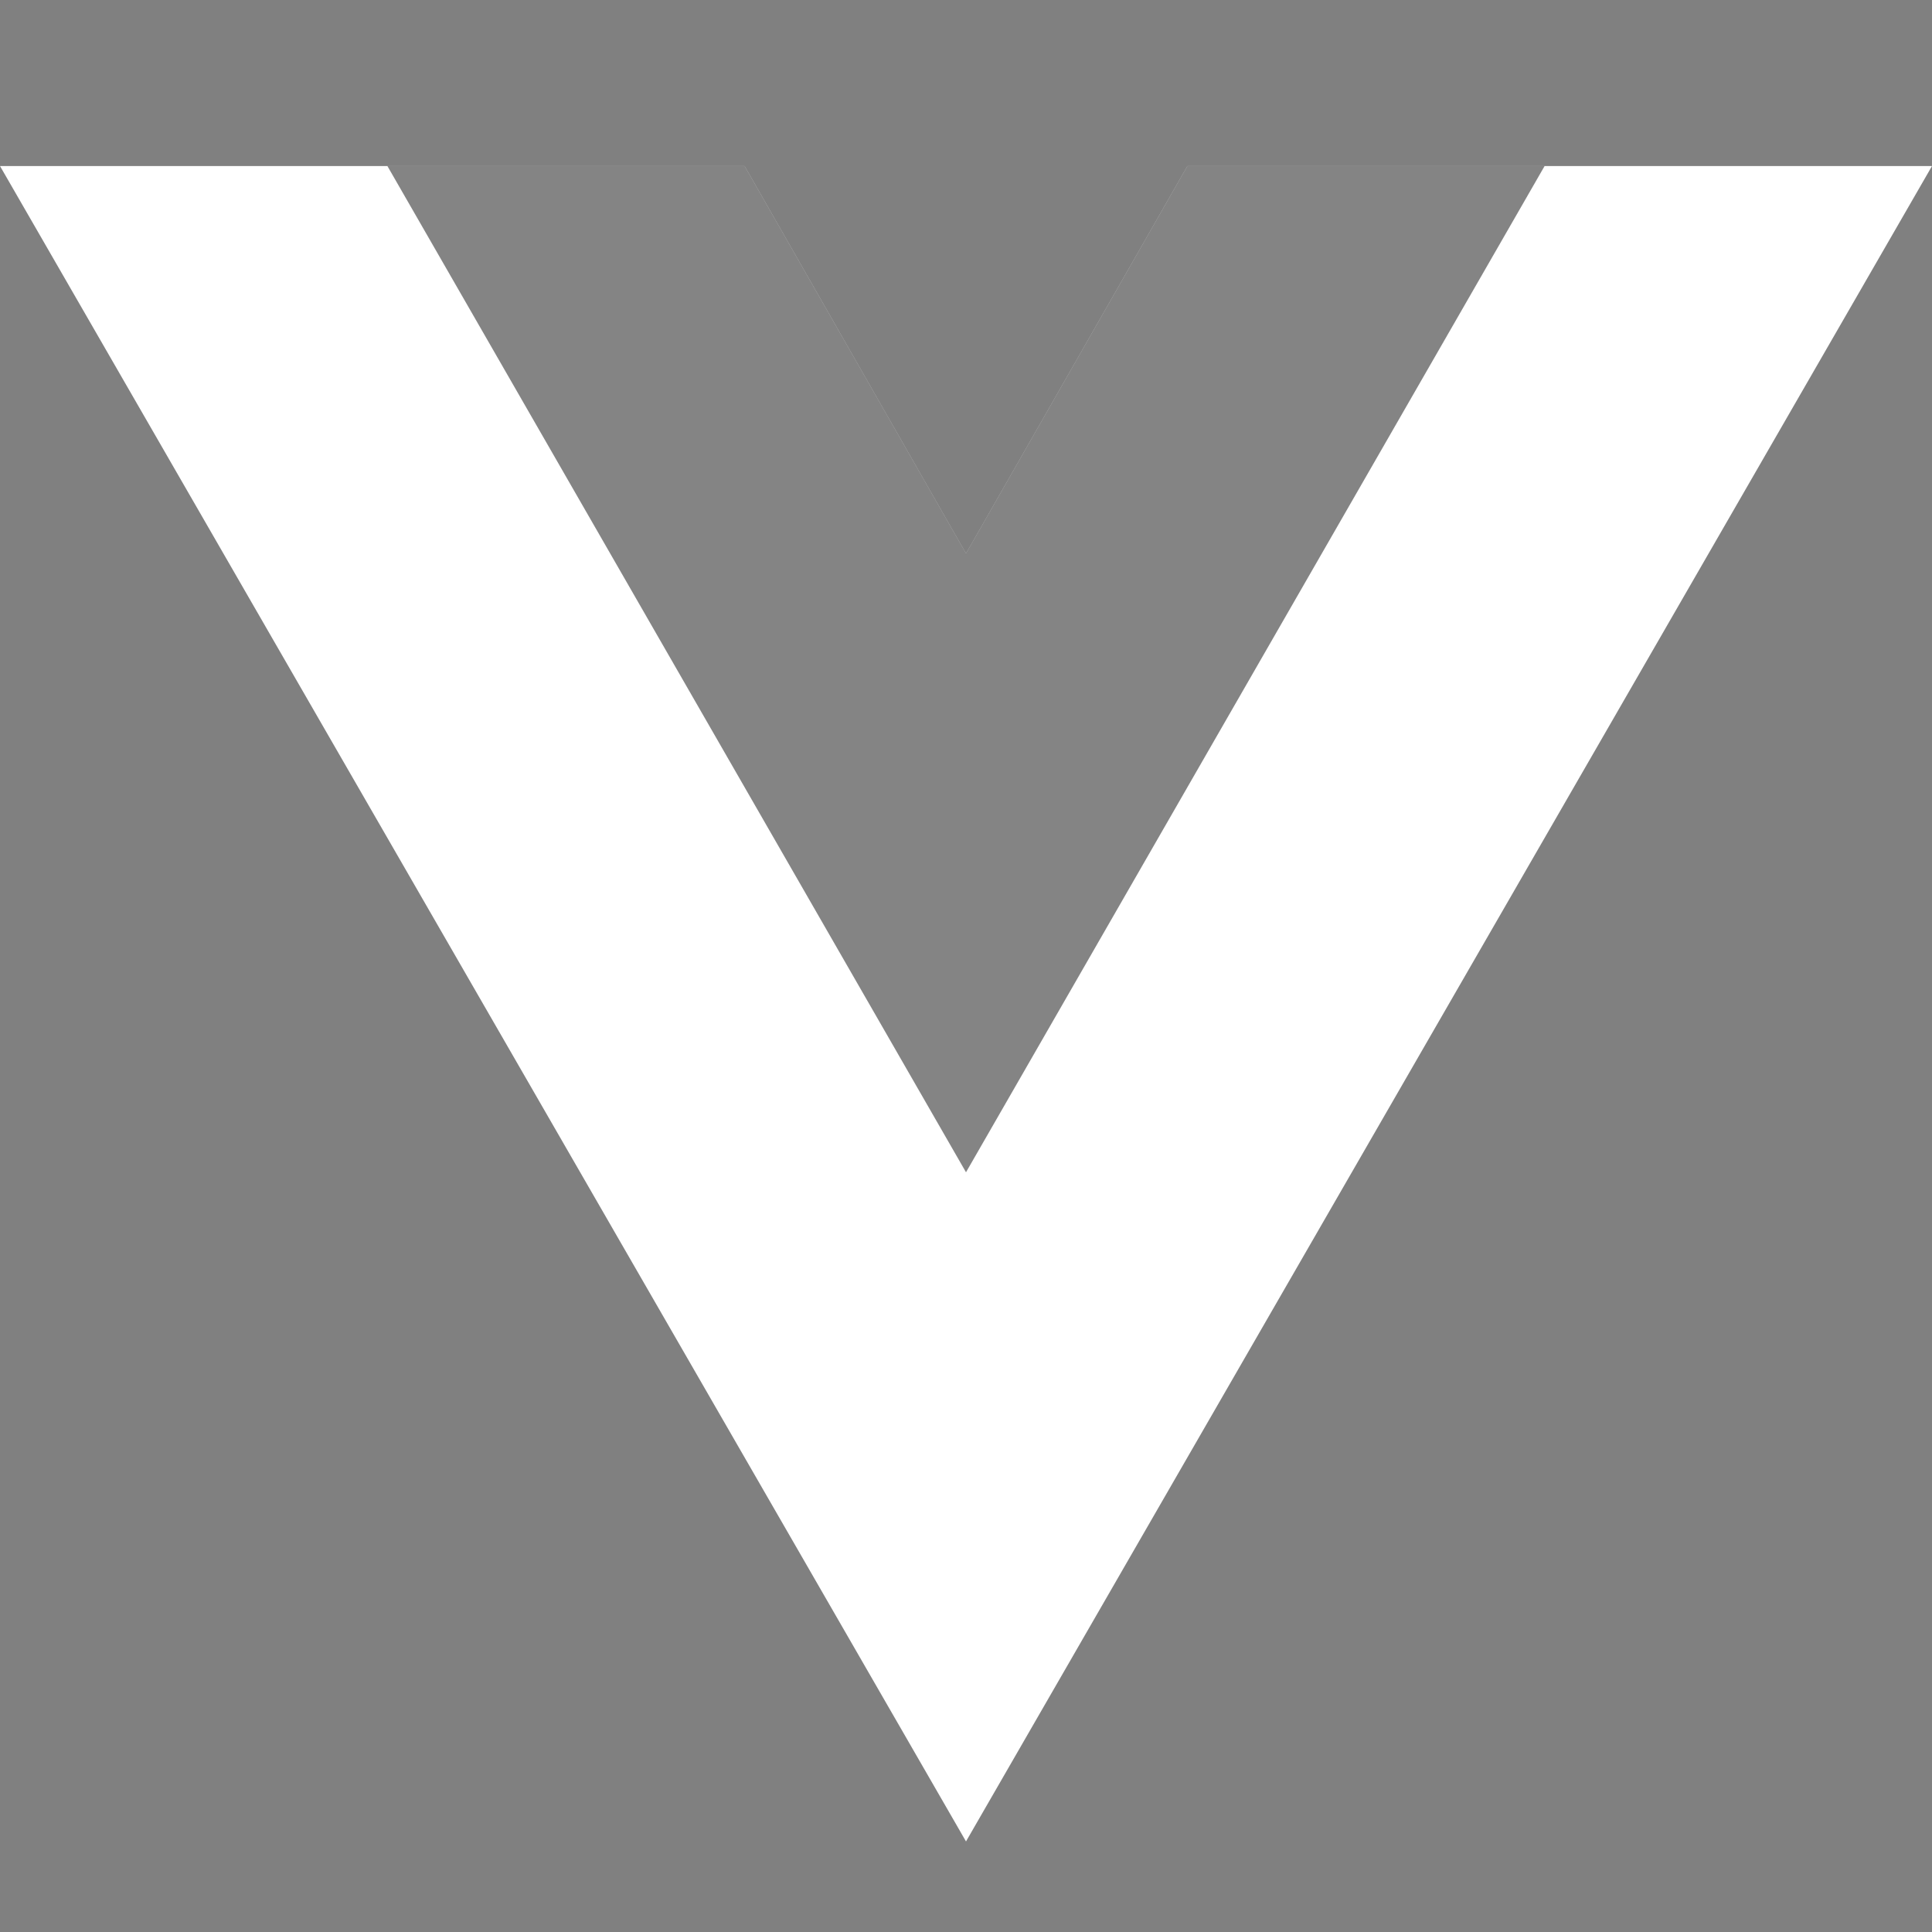
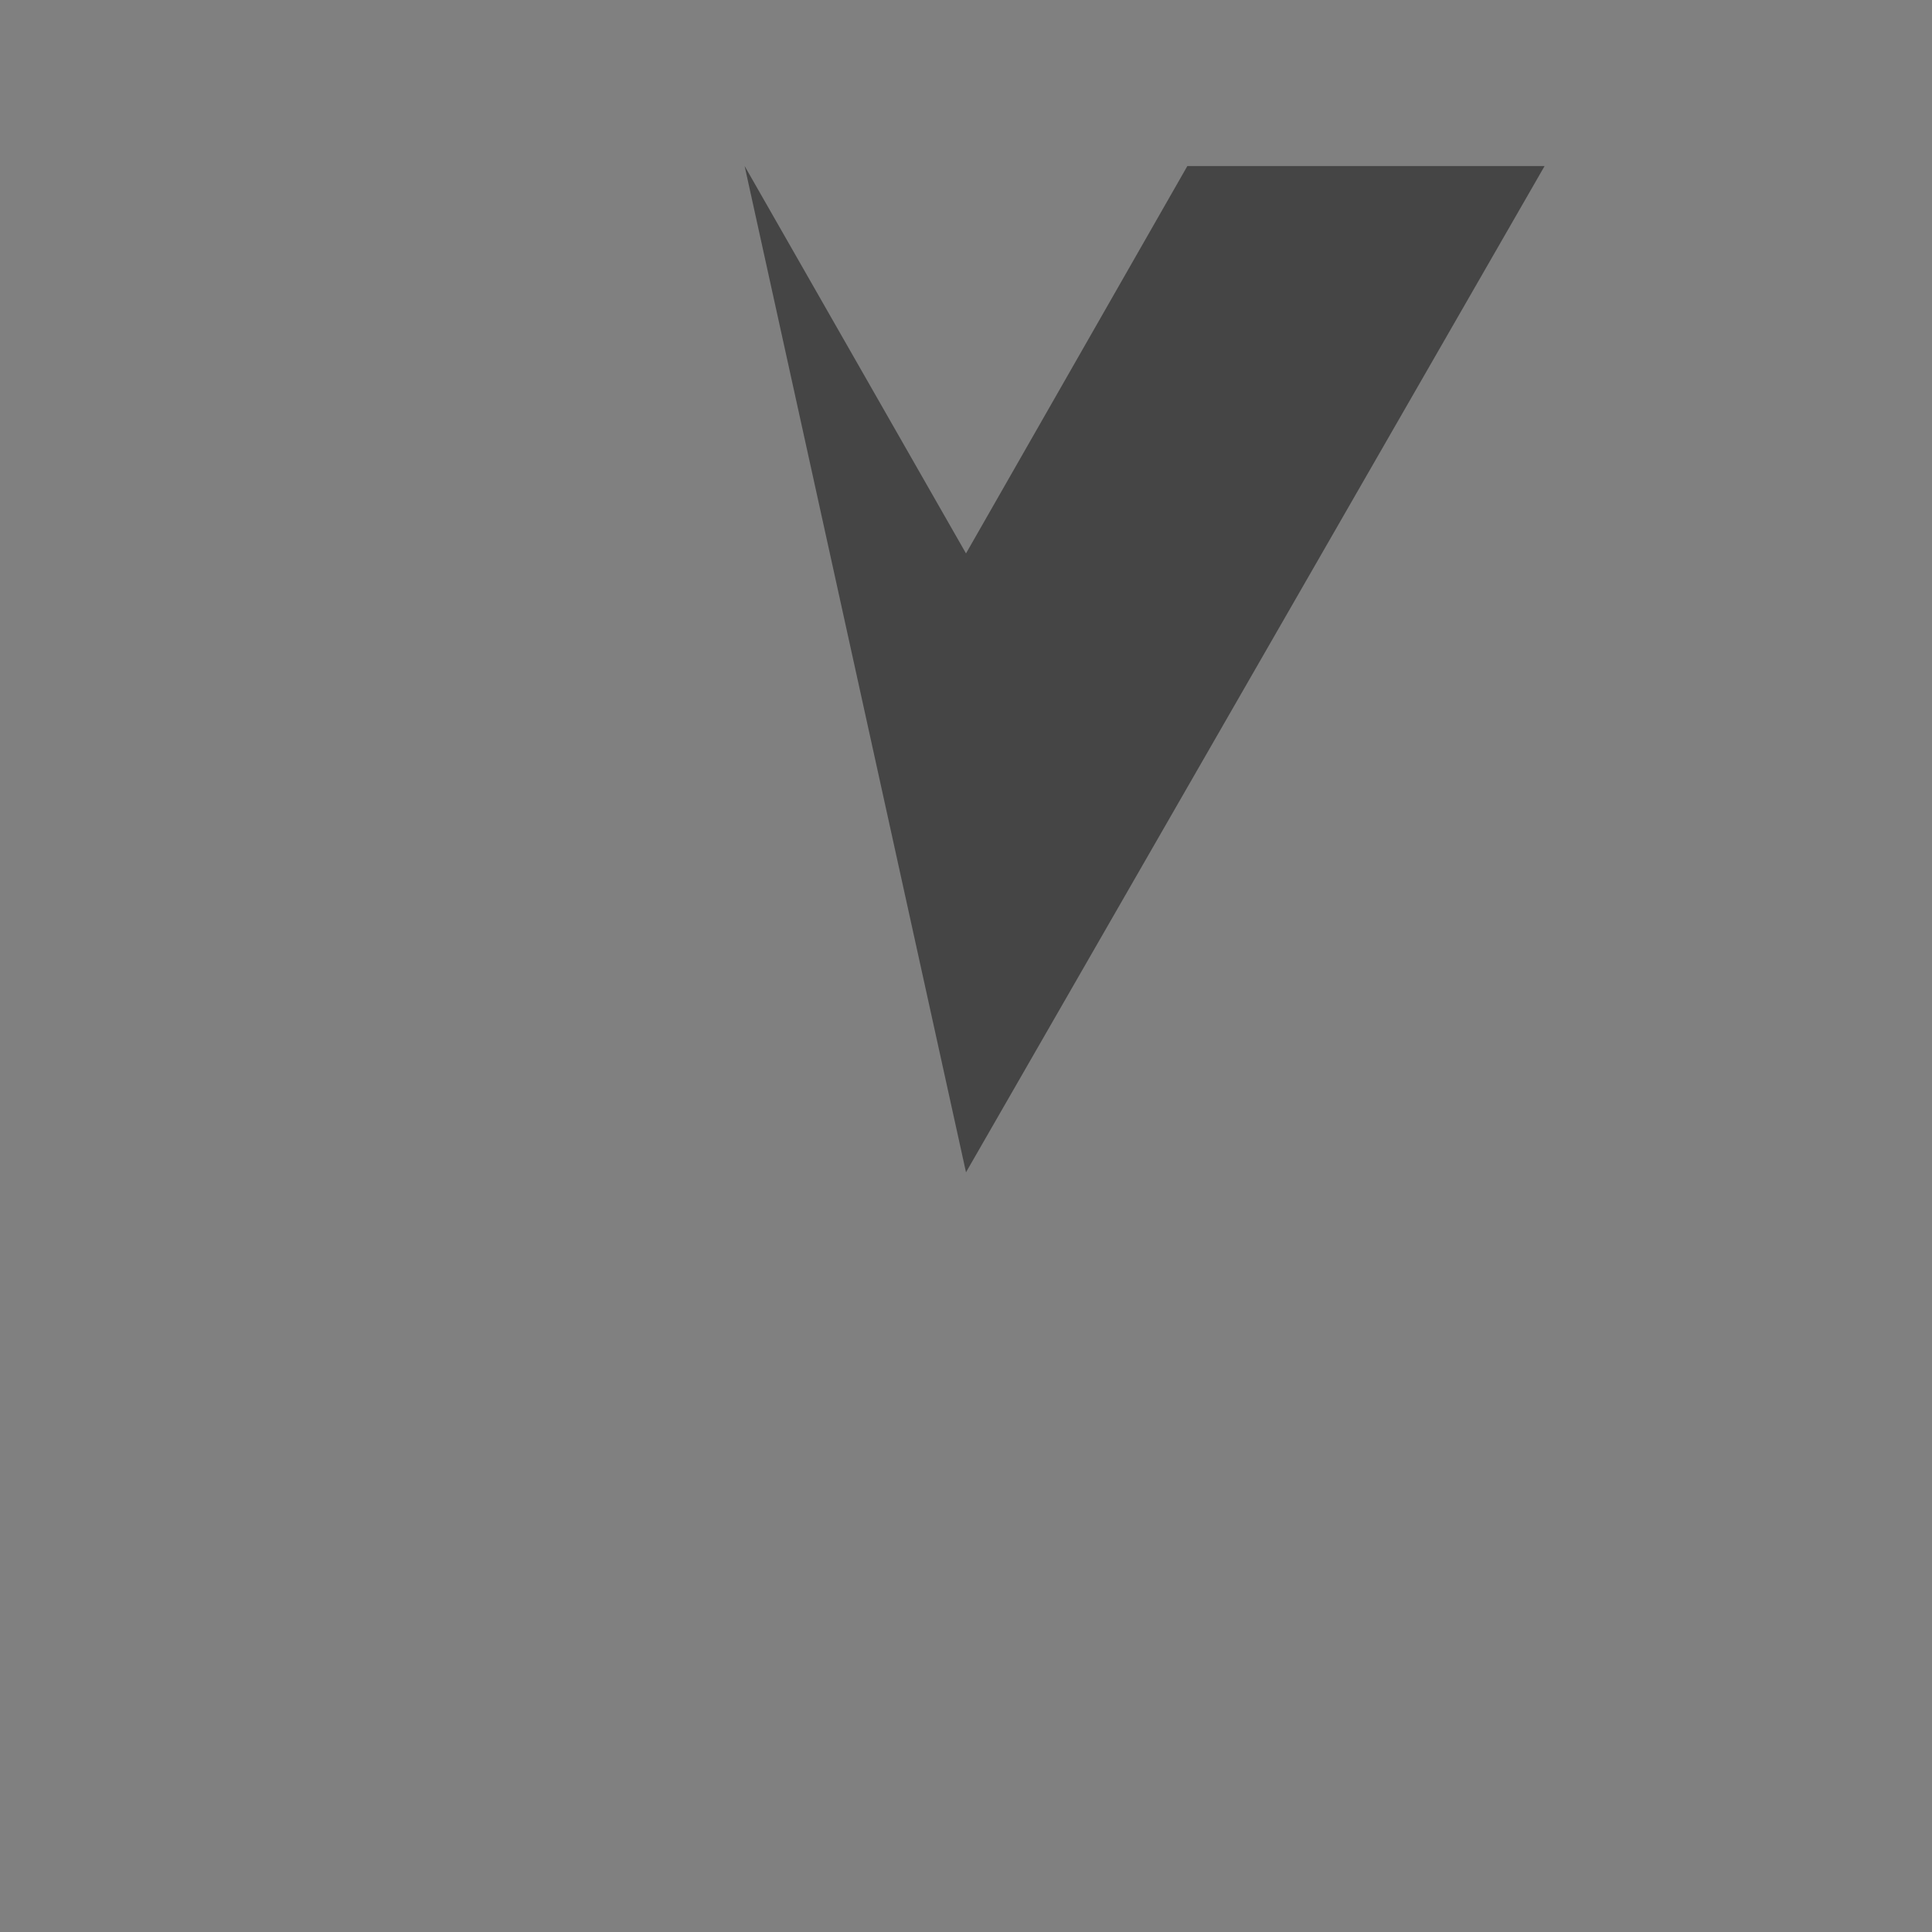
<svg xmlns="http://www.w3.org/2000/svg" width="64" height="64" viewBox="0 0 64 64" fill="none">
  <rect x="0" y="0" width="64" height="64" fill="#808080" stroke="none" />
-   <path d="M39.333 5.5L32 18.333L24.667 5.5H0L32 61L64 5.5H39.333Z" fill="white" />
-   <path opacity="0.5" d="M39.333 5.5L32 18.333L24.667 5.5H12.833L32 38.833L51.167 5.5H39.333Z" fill="#0B0B0B" />
+   <path opacity="0.5" d="M39.333 5.5L32 18.333L24.667 5.5L32 38.833L51.167 5.5H39.333Z" fill="#0B0B0B" />
</svg>